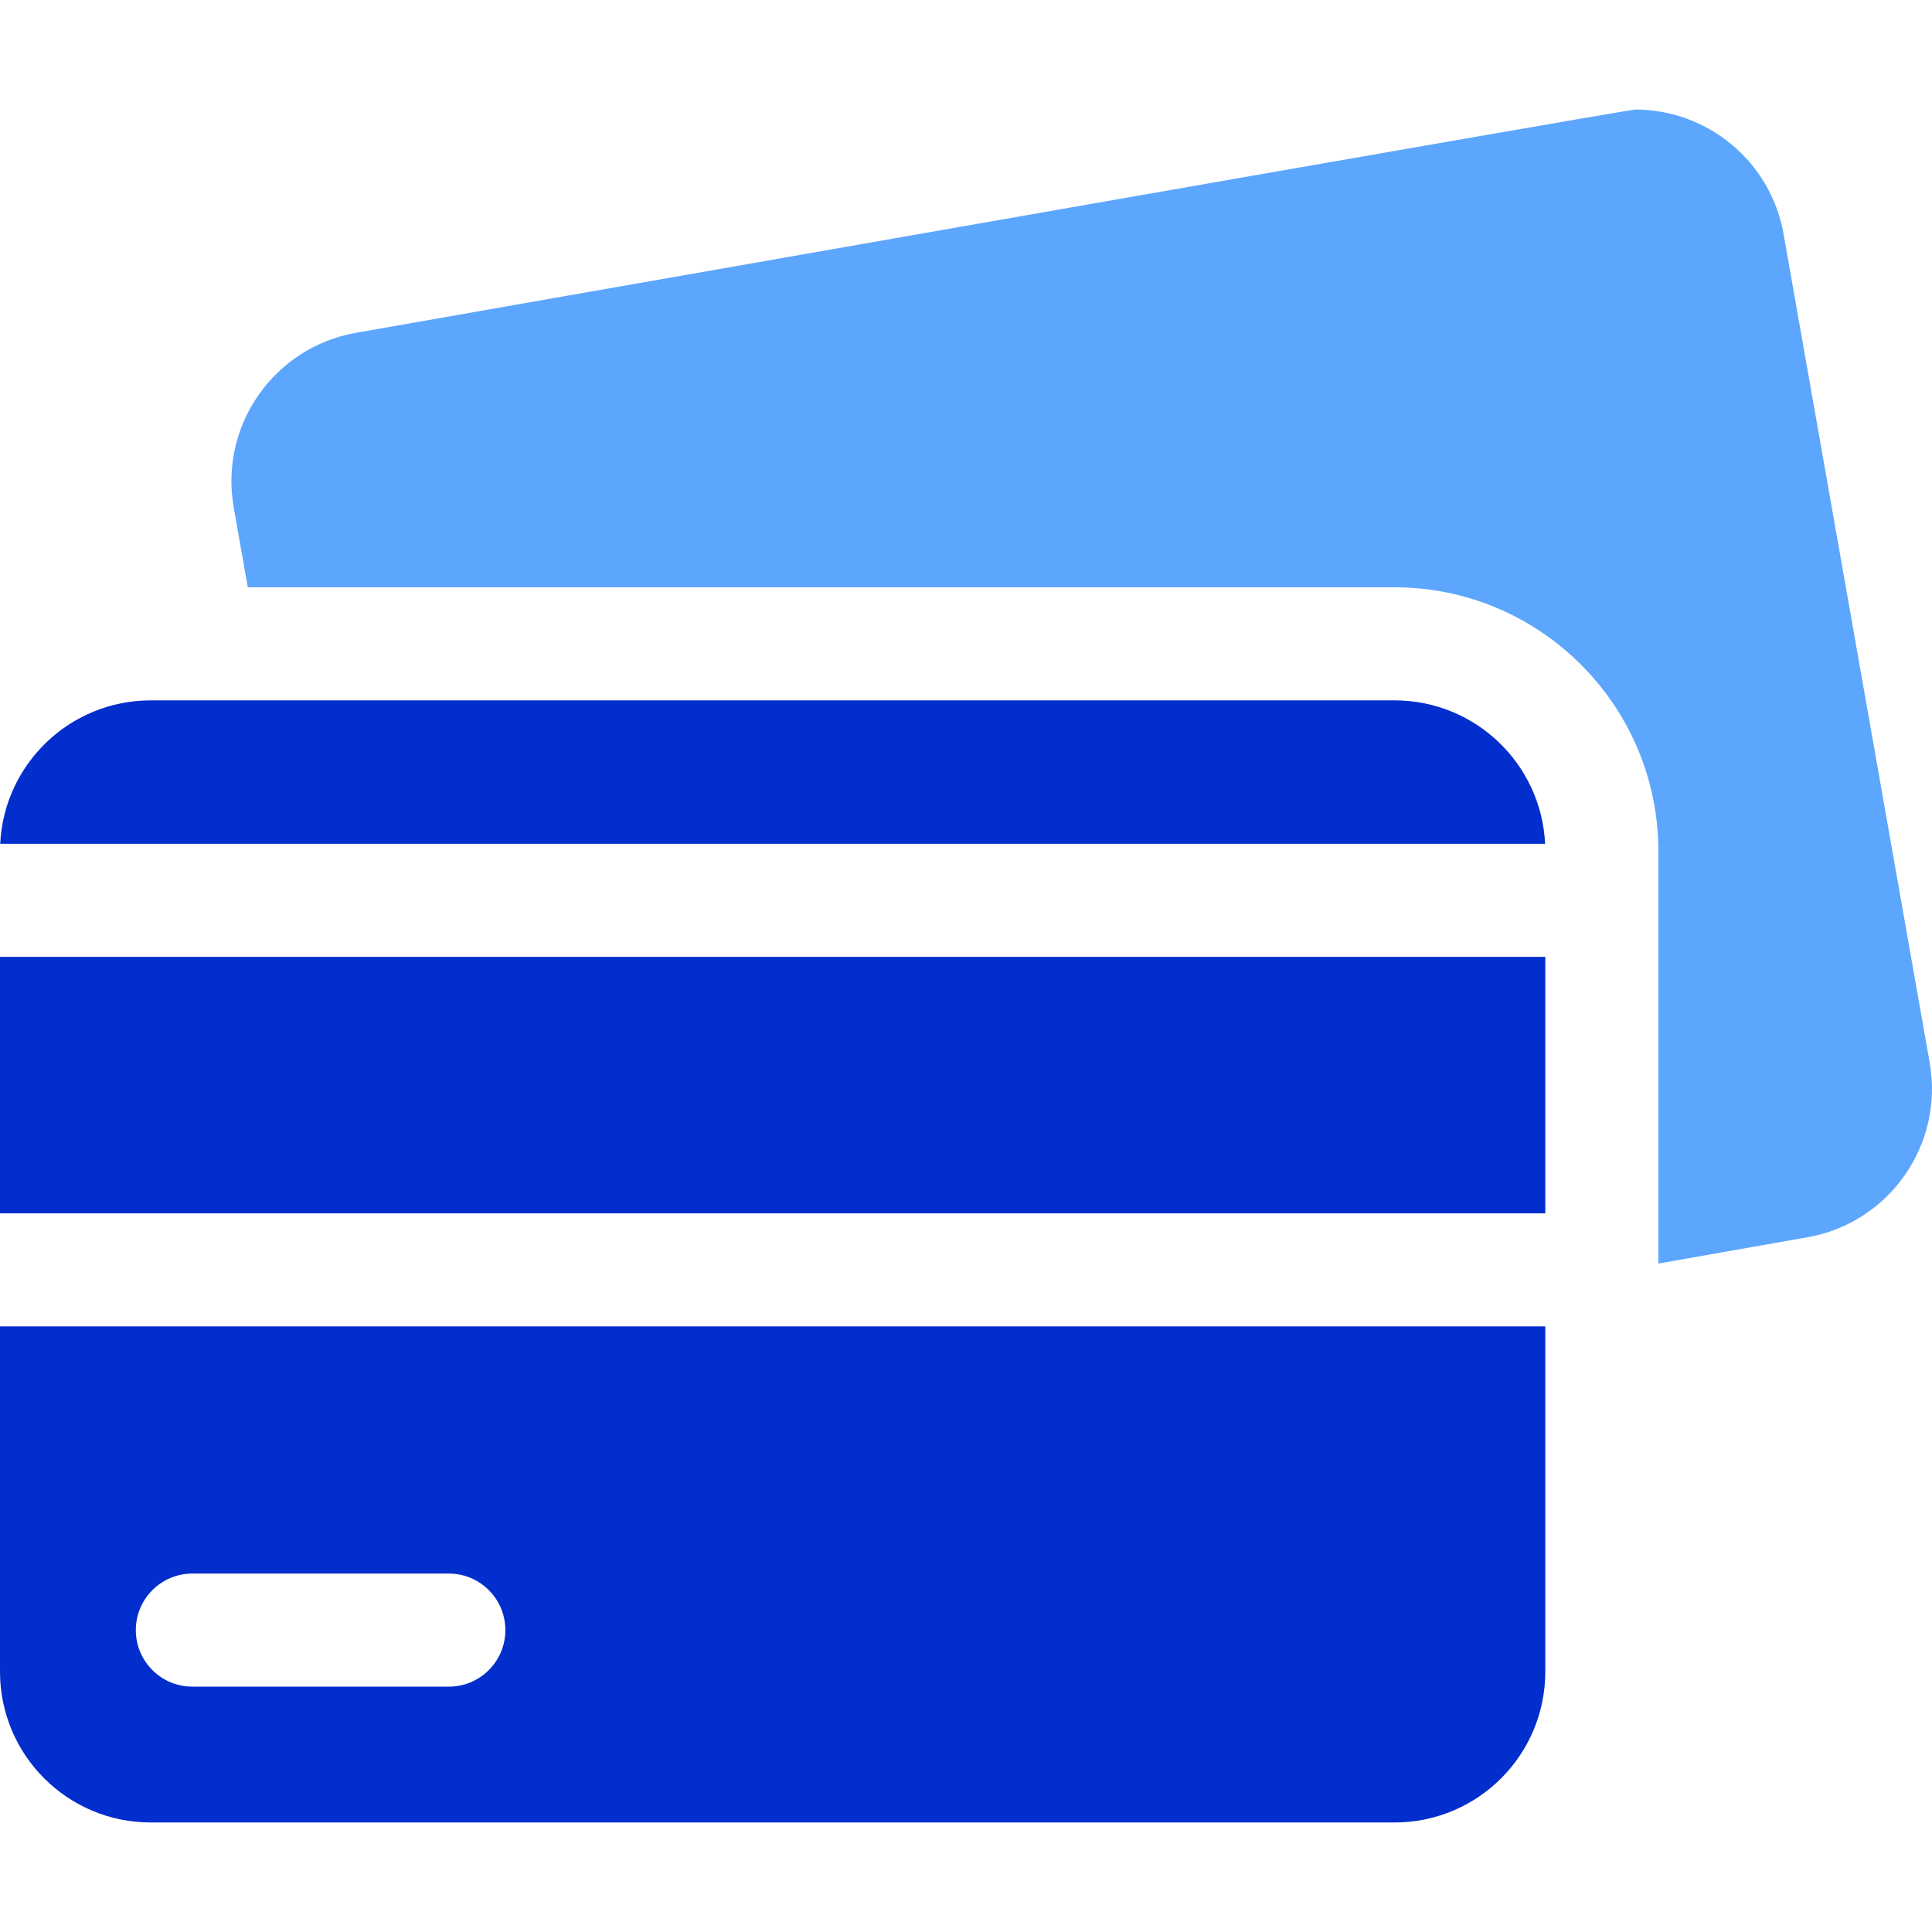
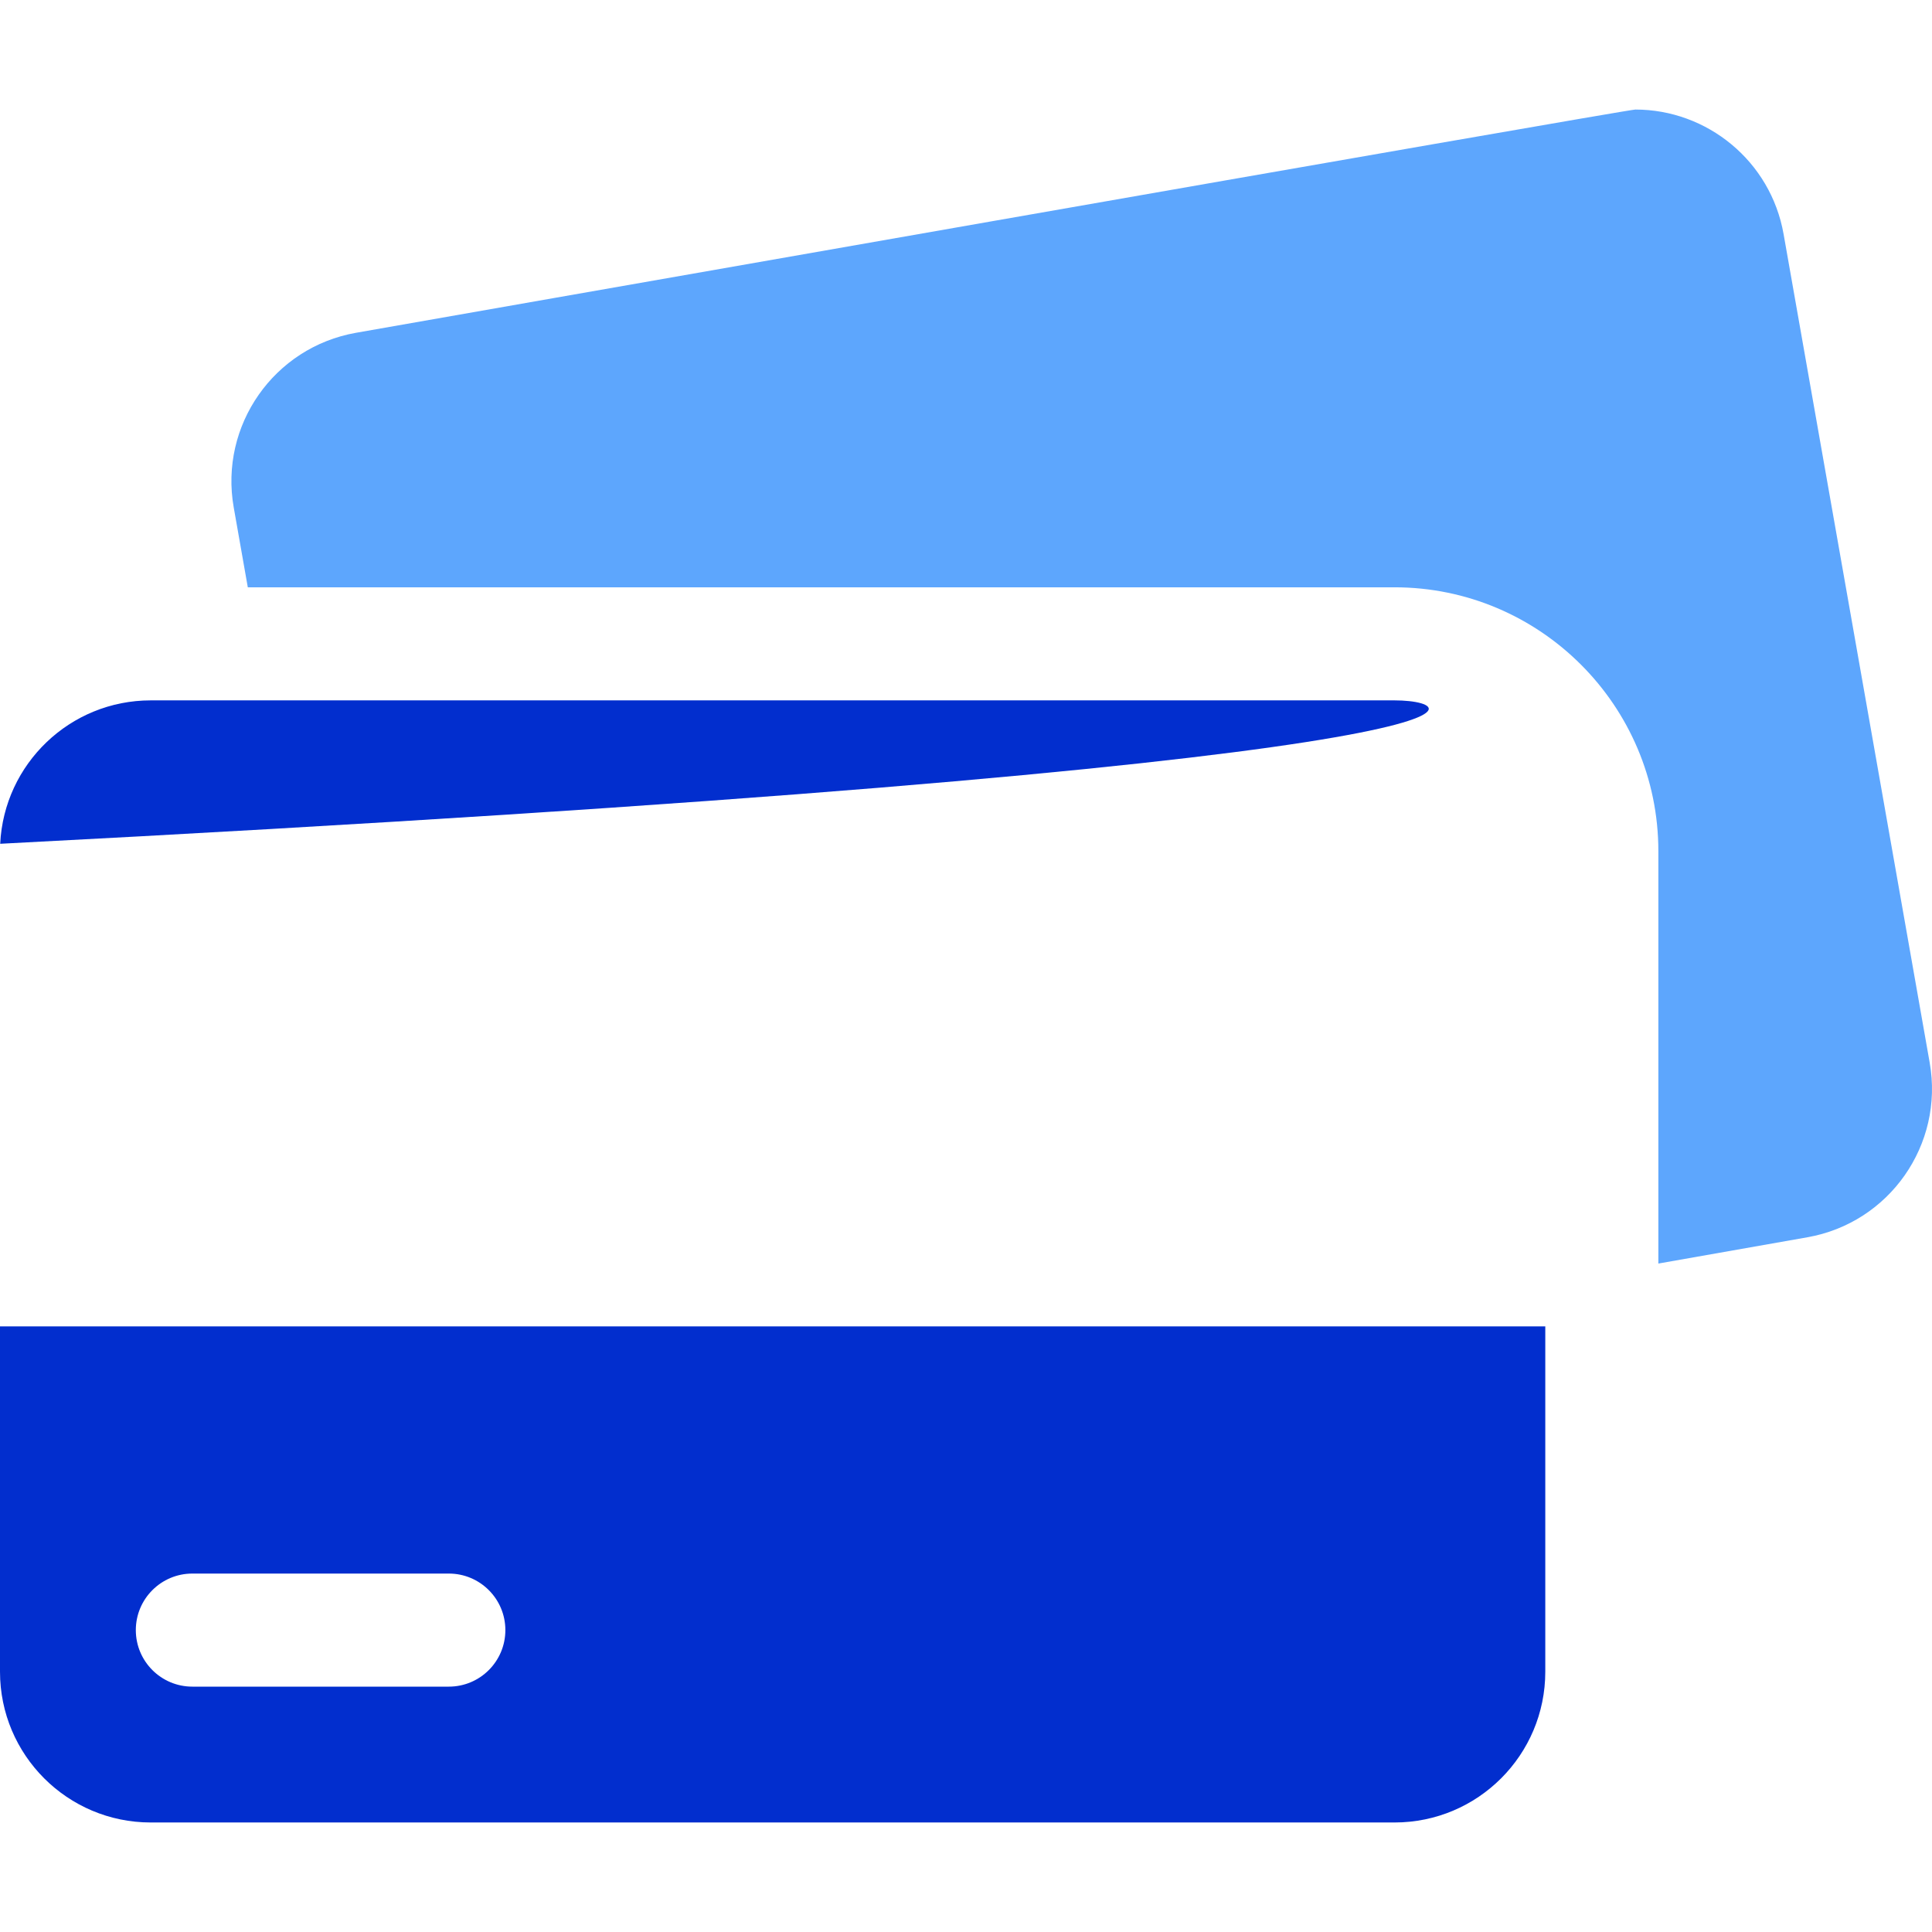
<svg xmlns="http://www.w3.org/2000/svg" width="80" height="80" viewBox="0 0 80 80" fill="none">
  <g clip-path="url(#clip0_49_1271)">
    <path d="M79.904 44.001L73.855 9.695C73.321 6.667 70.687 4.536 67.715 4.536C67.355 4.536 14.742 13.78 14.742 13.78C11.346 14.378 9.079 17.616 9.678 21.011L10.261 24.319H57.745C63.768 24.319 68.669 29.22 68.669 35.243V39.621V50.241V52.321L74.84 51.233C78.236 50.635 80.503 47.397 79.904 44.001Z" fill="#5DA6FD" />
    <path d="M63.987 54.923H0V69.222C0 72.67 2.795 75.465 6.243 75.465H57.745C61.192 75.465 63.987 72.67 63.987 69.222V54.923ZM18.585 69.84H7.965C6.672 69.84 5.624 68.792 5.624 67.499C5.624 66.207 6.672 65.158 7.965 65.158H18.585C19.878 65.158 20.926 66.207 20.926 67.499C20.926 68.792 19.878 69.84 18.585 69.84Z" fill="#022ECE" />
-     <path d="M0.008 34.939H63.98C63.821 31.633 61.09 29.001 57.745 29.001H6.243C2.897 29.001 0.167 31.633 0.008 34.939Z" fill="#022ECE" />
-     <path d="M0 39.621H63.987V50.241H0V39.621Z" fill="#022ECE" />
+     <path d="M0.008 34.939C63.821 31.633 61.09 29.001 57.745 29.001H6.243C2.897 29.001 0.167 31.633 0.008 34.939Z" fill="#022ECE" />
  </g>
  <defs>
    <clipPath id="clip0_49_1271">
      <rect width="80" height="80" fill="white" />
    </clipPath>
  </defs>
</svg>